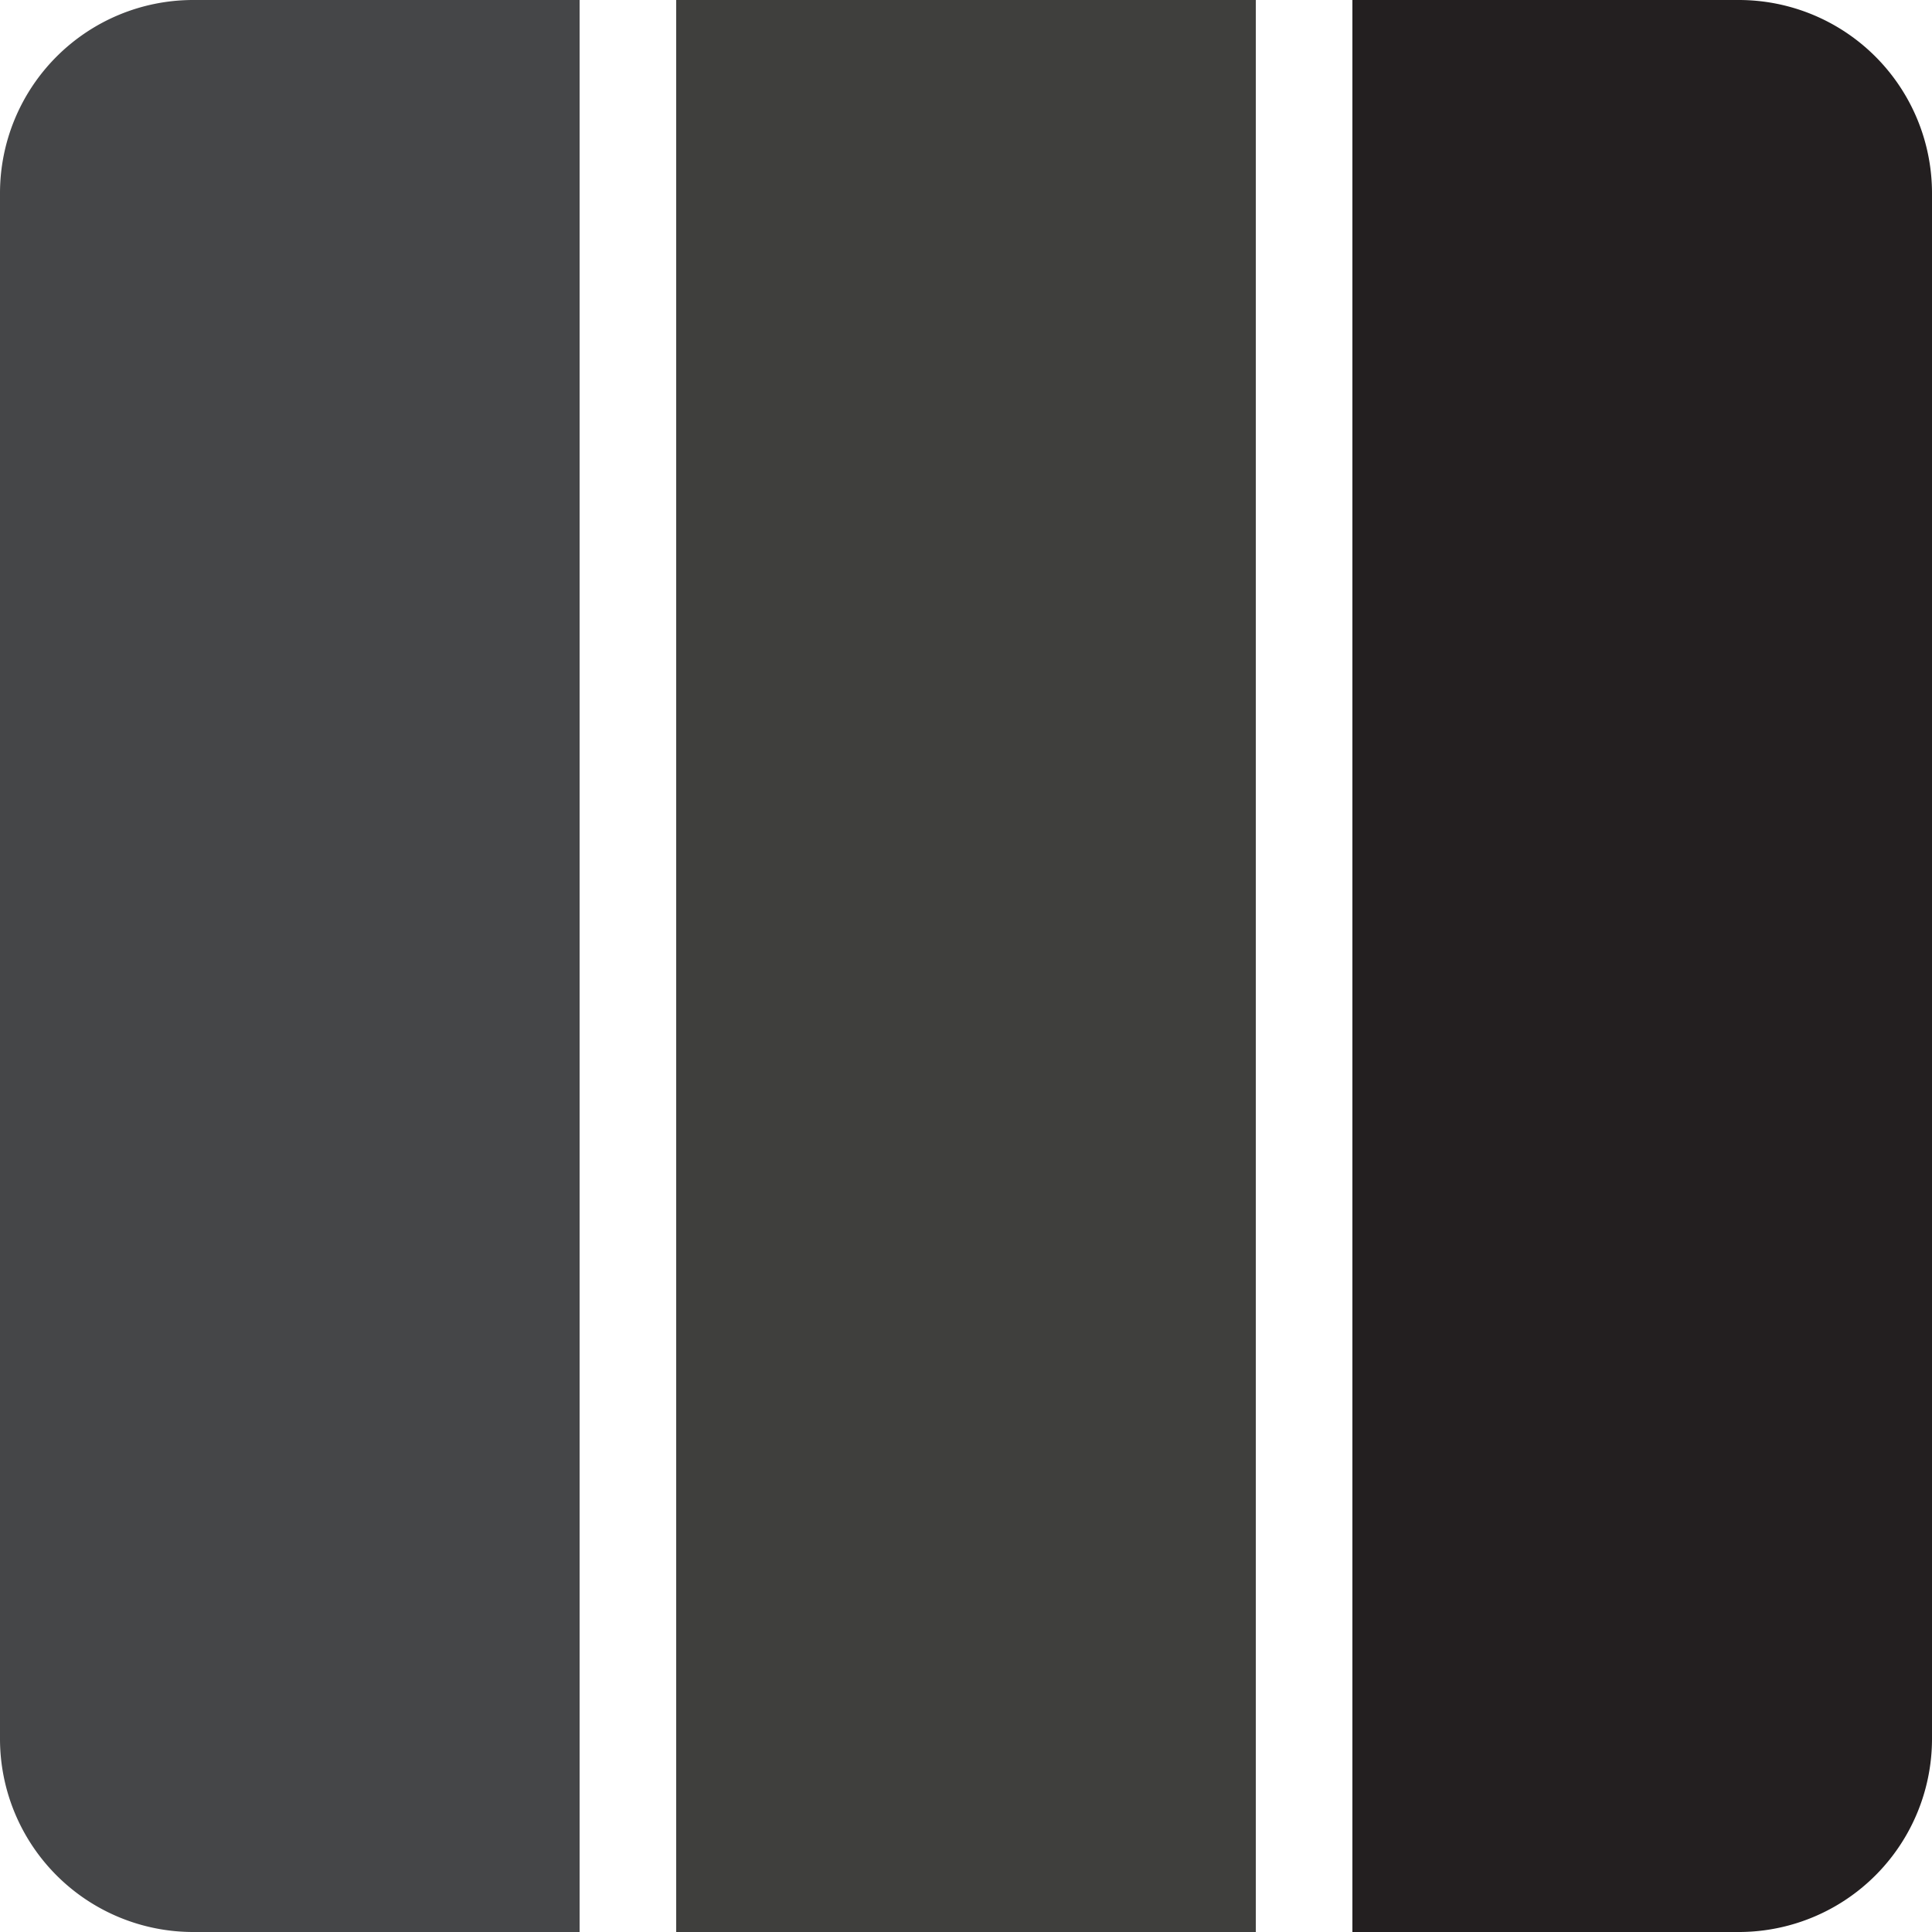
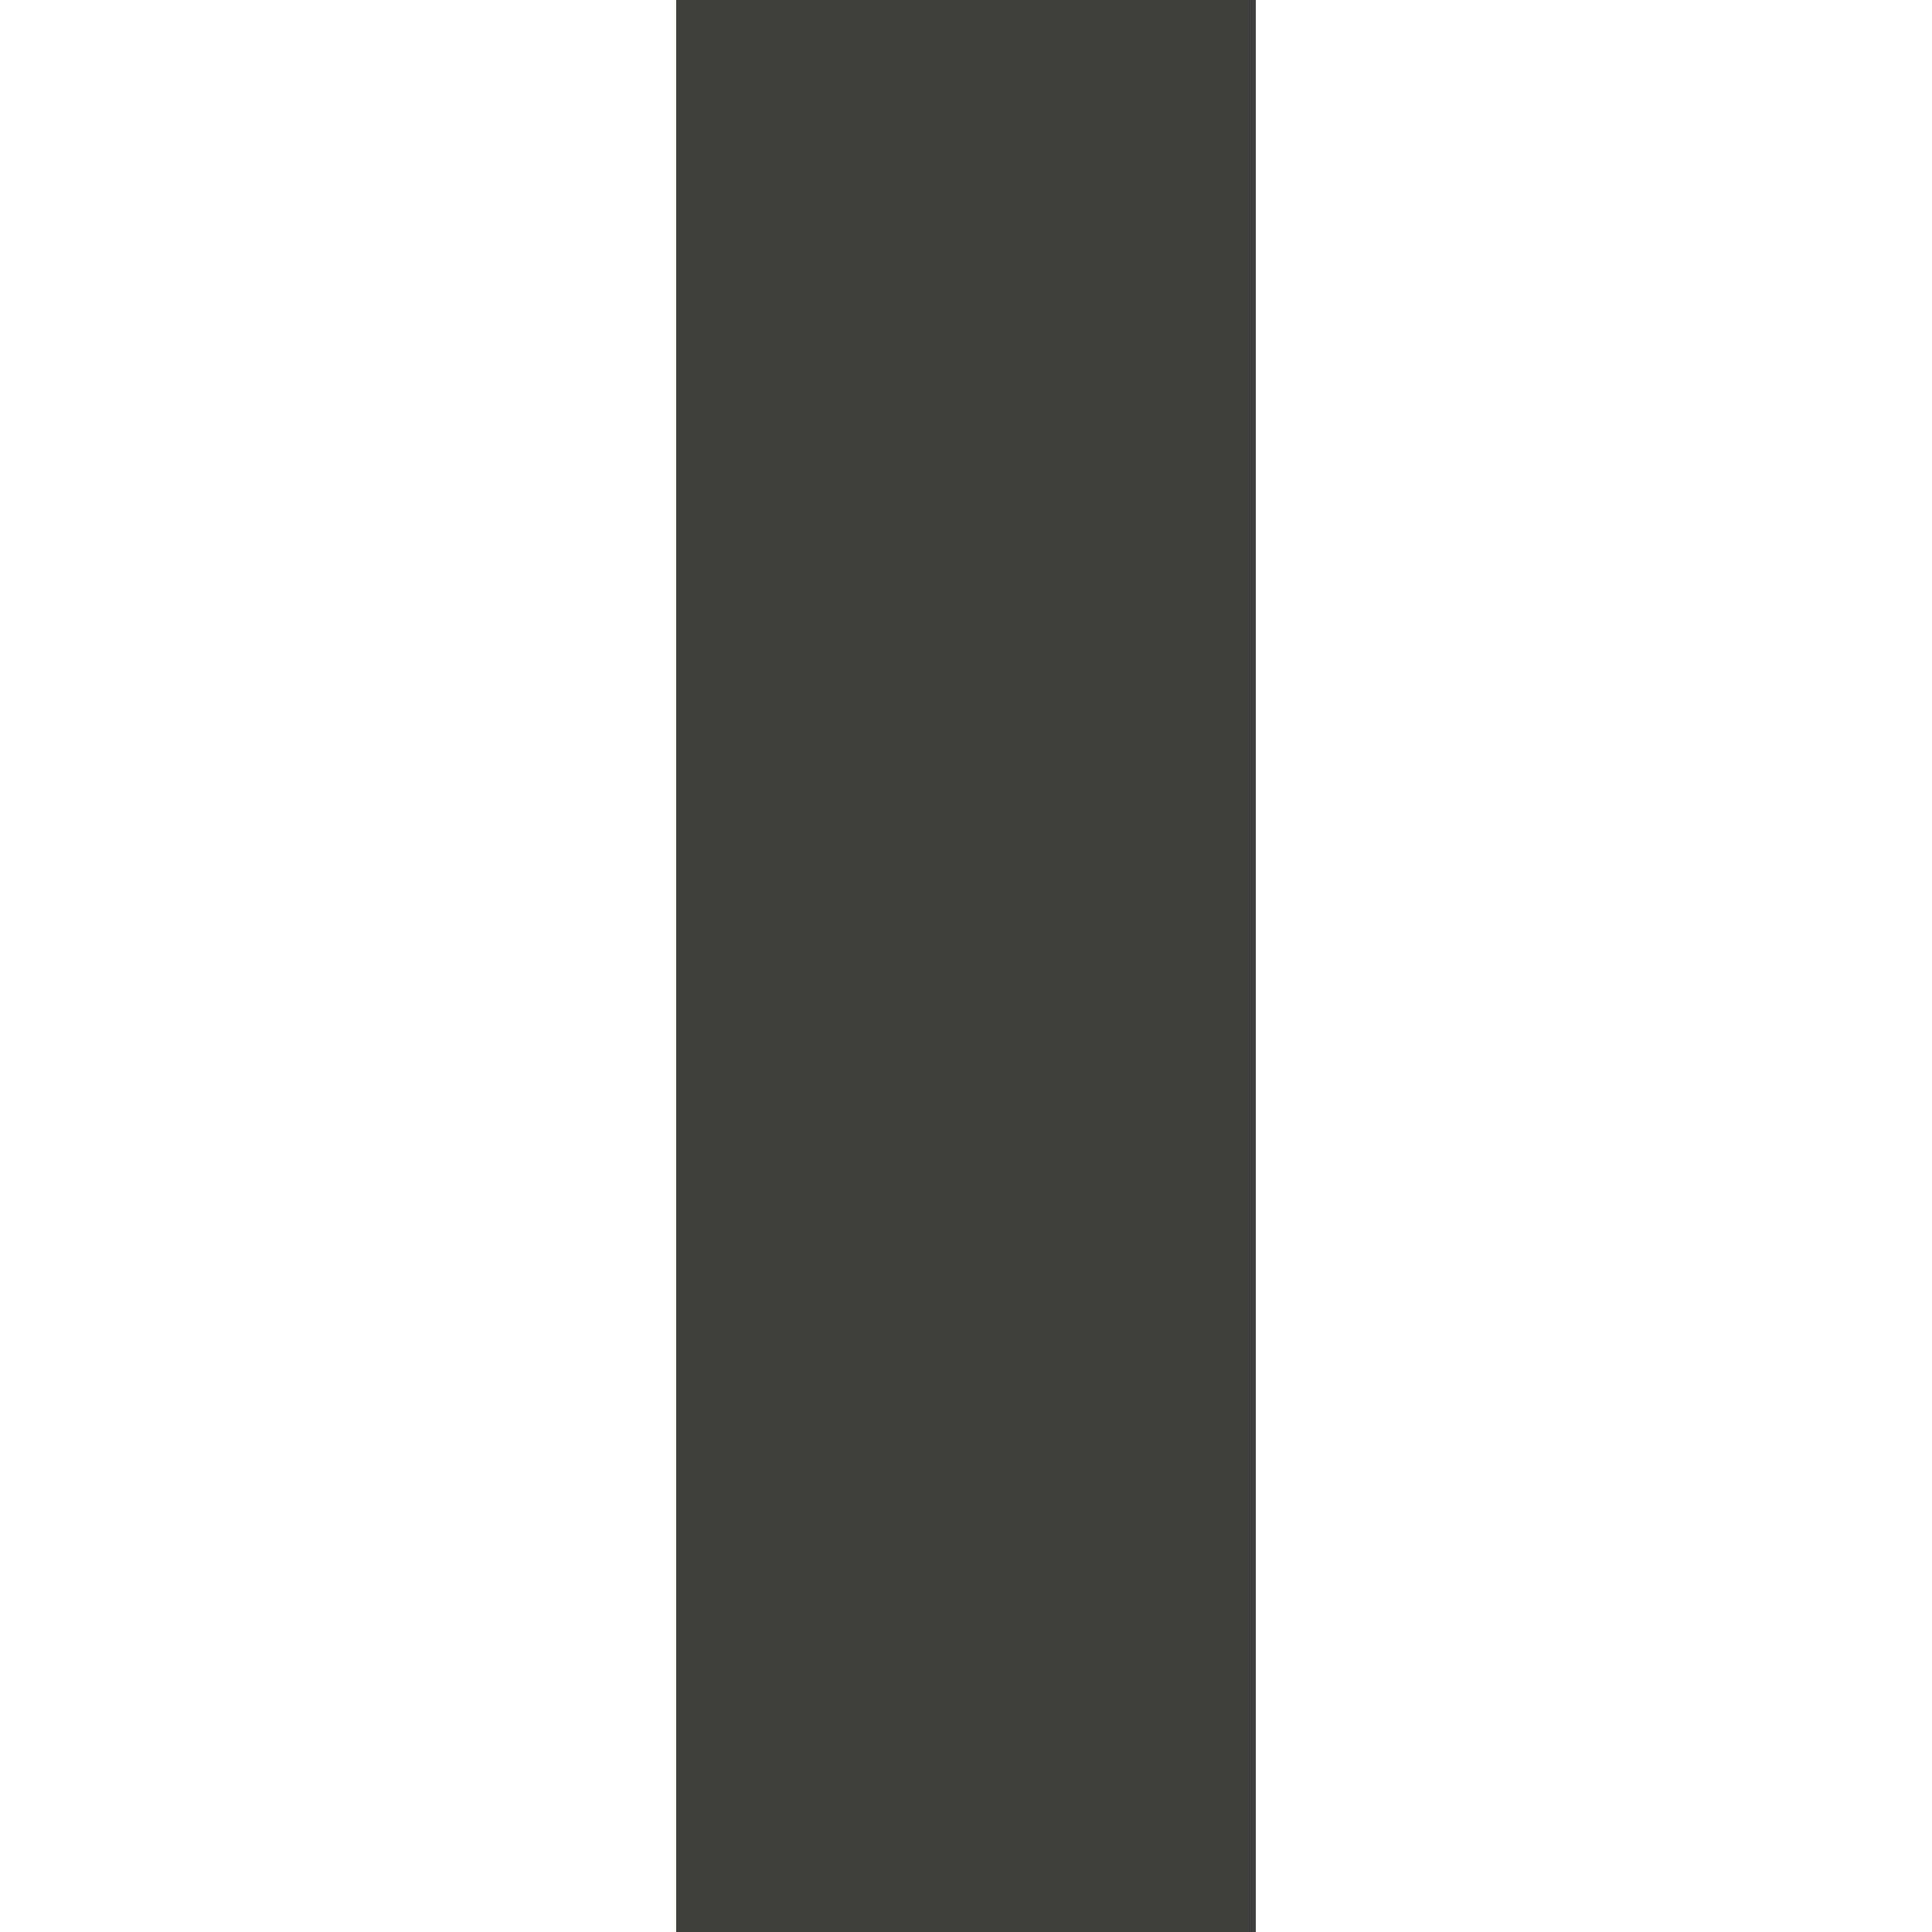
<svg xmlns="http://www.w3.org/2000/svg" width="40" height="40" viewBox="0 0 40 40" fill="none">
-   <path d="M0 4a4 4 0 0 1 4-4h8v40H4a4 4 0 0 1-4-4V4z" fill="#454648" />
  <path fill="#3F3F3D" d="M14 0h12v40H14z" />
-   <path d="M28 0h8a4 4 0 0 1 4 4v32a4 4 0 0 1-4 4h-8V0z" fill="#231F20" />
</svg>